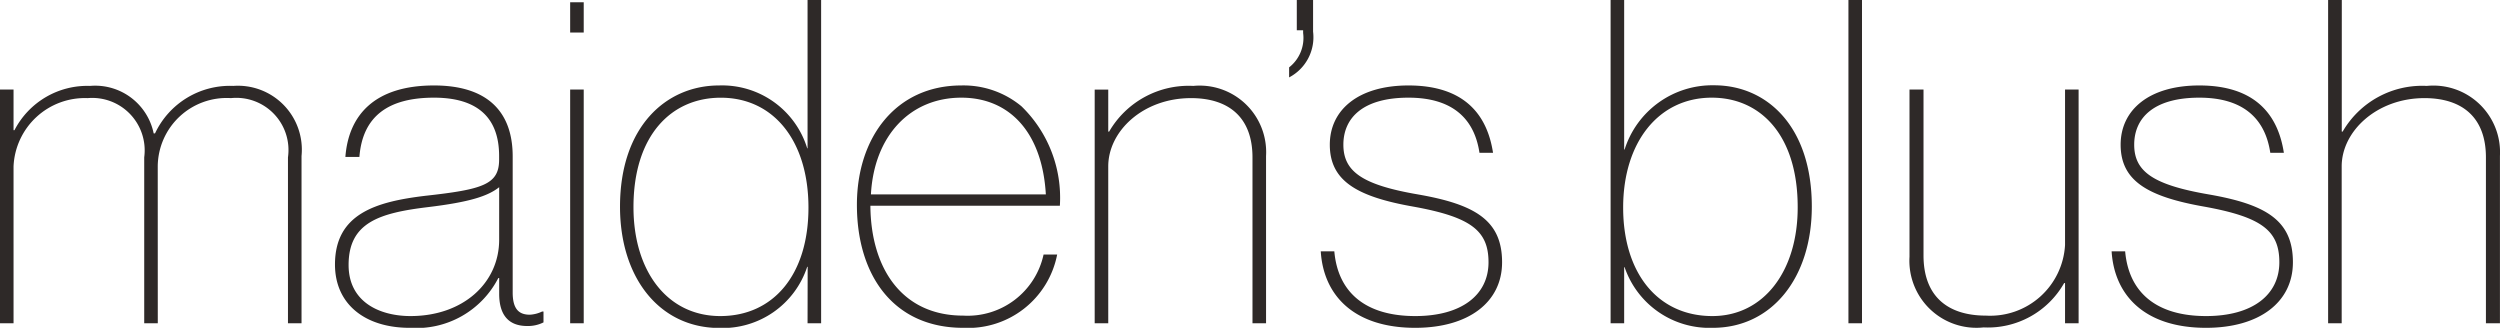
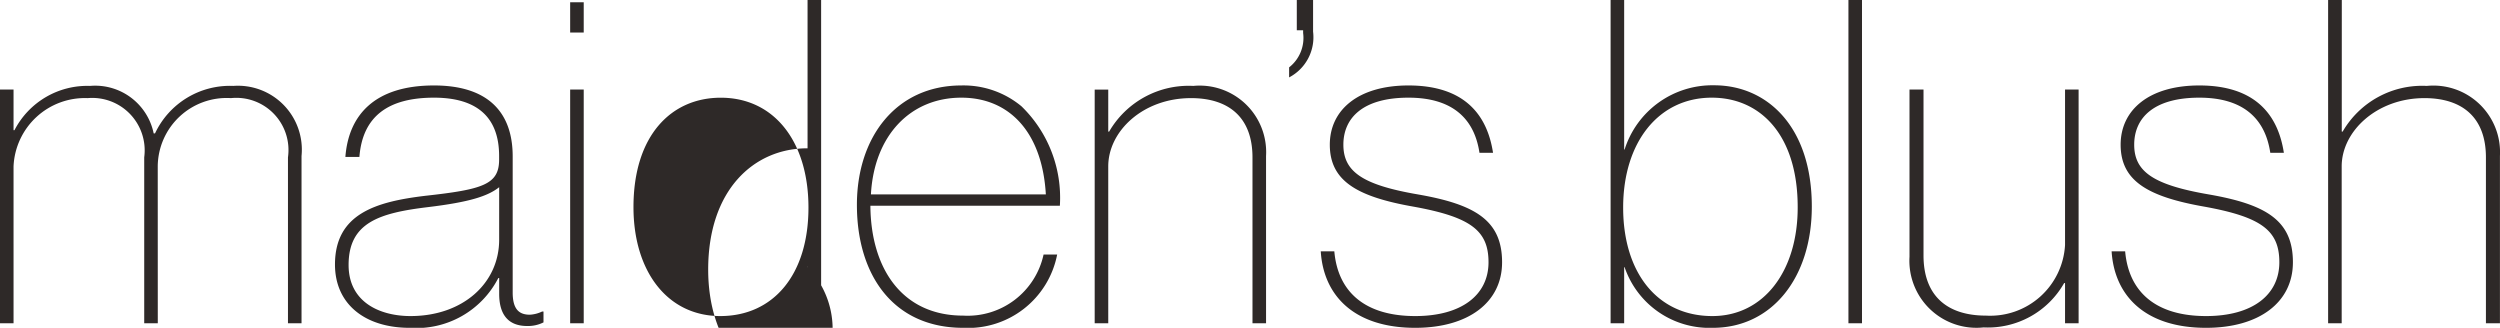
<svg xmlns="http://www.w3.org/2000/svg" width="121.638" height="15.95" viewBox="0 0 121.638 15.95">
-   <path d="M-53.1-7.634a3.354,3.354,0,0,1,3.564-3.322,2.539,2.539,0,0,1,2.772,2.882V0h.66V-8.14a3.109,3.109,0,0,0-3.322-3.41,4.023,4.023,0,0,0-3.806,2.31h-.066a2.906,2.906,0,0,0-3.1-2.31,3.986,3.986,0,0,0-3.674,2.156h-.044v-1.98h-.66V0h.66V-7.634a3.475,3.475,0,0,1,3.608-3.322,2.552,2.552,0,0,1,2.75,2.882V0h.66ZM-35.123.132a1.684,1.684,0,0,0,.792-.176V-.572H-34.4a1.57,1.57,0,0,1-.594.154c-.506,0-.836-.242-.836-1.078V-8.118c0-2.244-1.3-3.454-3.828-3.454-2.9,0-4.158,1.452-4.312,3.476h.682c.154-1.98,1.408-2.882,3.63-2.882,2.112,0,3.168.968,3.168,2.838v.176c0,1.21-.792,1.452-3.586,1.76-2.376.286-4.4.858-4.4,3.344,0,1.936,1.474,3.08,3.63,3.08A4.479,4.479,0,0,0-36.531-2.2h.044v.77C-36.487-.506-36.113.132-35.123.132ZM-40.8-.352c-1.474,0-3.014-.66-3.014-2.486,0-2.068,1.5-2.53,3.872-2.816,2-.242,2.9-.528,3.454-.968V-4.07C-36.487-1.958-38.247-.352-40.8-.352Zm8.426-11.022h-.66V0h.66Zm0-4.246h-.66v1.474h.66ZM-25.729-.352c-2.574,0-4.224-2.178-4.224-5.3,0-3.5,1.848-5.324,4.246-5.324,2.6,0,4.268,2.134,4.268,5.346C-21.439-2.354-23.155-.352-25.729-.352ZM-21.483,0h.66V-15.73h-.66v7.216H-21.5a4.33,4.33,0,0,0-4.29-3.058c-2.574,0-4.818,2-4.818,5.9,0,3.476,1.936,5.9,4.84,5.9A4.328,4.328,0,0,0-21.5-2.75h.022ZM-9.207-5.72a6.2,6.2,0,0,0-1.87-4.84A4.409,4.409,0,0,0-14-11.572c-3.168,0-5.082,2.508-5.082,5.808,0,3.454,1.8,5.984,5.17,5.984A4.414,4.414,0,0,0-9.339-3.344H-10a3.78,3.78,0,0,1-3.916,2.97c-2.948,0-4.488-2.266-4.51-5.346Zm-.682-.55H-18.4c.154-2.86,1.914-4.708,4.4-4.708C-11.671-10.978-10.065-9.306-9.889-6.27Zm3.036-5.1h-.66V0h.66V-7.634c0-1.716,1.694-3.322,4.026-3.322,1.848,0,2.992.946,2.992,2.882V0h.66V-8.14a3.236,3.236,0,0,0-3.542-3.41A4.471,4.471,0,0,0-6.809-9.328h-.044Zm8.8-.594A2.206,2.206,0,0,0,3.113-14.19v-1.54H2.321v1.474h.308v.132a1.819,1.819,0,0,1-.682,1.672ZM3.487-3.5C3.619-1.364,5.093.22,8.085.22c2.574,0,4.224-1.232,4.224-3.19,0-2.046-1.32-2.816-4.092-3.3-2.684-.462-3.63-1.1-3.63-2.42,0-1.3.946-2.288,3.168-2.288,2.178,0,3.212,1.056,3.454,2.684h.66c-.286-1.87-1.408-3.278-4.114-3.278-2.442,0-3.828,1.188-3.828,2.882,0,1.76,1.32,2.53,4.07,3.014,2.794.506,3.652,1.166,3.652,2.706,0,1.584-1.3,2.618-3.564,2.618C5.665-.352,4.323-1.5,4.147-3.5ZM17.589,0h.66V-2.728h.022A4.361,4.361,0,0,0,22.561.22c2.86,0,4.818-2.42,4.818-5.9,0-3.894-2.178-5.9-4.752-5.9a4.476,4.476,0,0,0-4.356,3.124h-.022V-15.73h-.66Zm4.95-.352C19.9-.352,18.2-2.42,18.2-5.632c0-3.168,1.716-5.346,4.312-5.346,2.376,0,4.18,1.826,4.18,5.324C26.7-2.552,25.047-.352,22.539-.352ZM29.821-15.73h-.66V0h.66ZM39.7,0h.66V-11.374H39.7v7.568a3.645,3.645,0,0,1-3.85,3.432c-1.892,0-3.036-.968-3.036-2.926v-8.074h-.682v8.14A3.262,3.262,0,0,0,35.739.2a4.262,4.262,0,0,0,3.916-2.156H39.7Zm2.266-3.5C42.1-1.364,43.571.22,46.563.22c2.574,0,4.224-1.232,4.224-3.19,0-2.046-1.32-2.816-4.092-3.3-2.684-.462-3.63-1.1-3.63-2.42,0-1.3.946-2.288,3.168-2.288,2.178,0,3.212,1.056,3.454,2.684h.66c-.286-1.87-1.408-3.278-4.114-3.278-2.442,0-3.828,1.188-3.828,2.882,0,1.76,1.32,2.53,4.07,3.014,2.794.506,3.652,1.166,3.652,2.706,0,1.584-1.3,2.618-3.564,2.618C44.143-.352,42.8-1.5,42.625-3.5Zm11.2-12.232H52.5V0h.66V-7.634c0-1.716,1.716-3.322,4.026-3.322,1.848,0,2.992.946,2.992,2.882V0h.682V-8.14A3.243,3.243,0,0,0,57.3-11.55a4.471,4.471,0,0,0-4.092,2.222h-.044Z" transform="translate(60.775 15.73)" fill="#2e2928" />
+   <path d="M-53.1-7.634a3.354,3.354,0,0,1,3.564-3.322,2.539,2.539,0,0,1,2.772,2.882V0h.66V-8.14a3.109,3.109,0,0,0-3.322-3.41,4.023,4.023,0,0,0-3.806,2.31h-.066a2.906,2.906,0,0,0-3.1-2.31,3.986,3.986,0,0,0-3.674,2.156h-.044v-1.98h-.66V0h.66V-7.634a3.475,3.475,0,0,1,3.608-3.322,2.552,2.552,0,0,1,2.75,2.882V0h.66ZM-35.123.132a1.684,1.684,0,0,0,.792-.176V-.572H-34.4a1.57,1.57,0,0,1-.594.154c-.506,0-.836-.242-.836-1.078V-8.118c0-2.244-1.3-3.454-3.828-3.454-2.9,0-4.158,1.452-4.312,3.476h.682c.154-1.98,1.408-2.882,3.63-2.882,2.112,0,3.168.968,3.168,2.838v.176c0,1.21-.792,1.452-3.586,1.76-2.376.286-4.4.858-4.4,3.344,0,1.936,1.474,3.08,3.63,3.08A4.479,4.479,0,0,0-36.531-2.2h.044v.77C-36.487-.506-36.113.132-35.123.132ZM-40.8-.352c-1.474,0-3.014-.66-3.014-2.486,0-2.068,1.5-2.53,3.872-2.816,2-.242,2.9-.528,3.454-.968V-4.07C-36.487-1.958-38.247-.352-40.8-.352Zm8.426-11.022h-.66V0h.66Zm0-4.246h-.66v1.474h.66ZM-25.729-.352c-2.574,0-4.224-2.178-4.224-5.3,0-3.5,1.848-5.324,4.246-5.324,2.6,0,4.268,2.134,4.268,5.346C-21.439-2.354-23.155-.352-25.729-.352ZM-21.483,0h.66V-15.73h-.66v7.216H-21.5c-2.574,0-4.818,2-4.818,5.9,0,3.476,1.936,5.9,4.84,5.9A4.328,4.328,0,0,0-21.5-2.75h.022ZM-9.207-5.72a6.2,6.2,0,0,0-1.87-4.84A4.409,4.409,0,0,0-14-11.572c-3.168,0-5.082,2.508-5.082,5.808,0,3.454,1.8,5.984,5.17,5.984A4.414,4.414,0,0,0-9.339-3.344H-10a3.78,3.78,0,0,1-3.916,2.97c-2.948,0-4.488-2.266-4.51-5.346Zm-.682-.55H-18.4c.154-2.86,1.914-4.708,4.4-4.708C-11.671-10.978-10.065-9.306-9.889-6.27Zm3.036-5.1h-.66V0h.66V-7.634c0-1.716,1.694-3.322,4.026-3.322,1.848,0,2.992.946,2.992,2.882V0h.66V-8.14a3.236,3.236,0,0,0-3.542-3.41A4.471,4.471,0,0,0-6.809-9.328h-.044Zm8.8-.594A2.206,2.206,0,0,0,3.113-14.19v-1.54H2.321v1.474h.308v.132a1.819,1.819,0,0,1-.682,1.672ZM3.487-3.5C3.619-1.364,5.093.22,8.085.22c2.574,0,4.224-1.232,4.224-3.19,0-2.046-1.32-2.816-4.092-3.3-2.684-.462-3.63-1.1-3.63-2.42,0-1.3.946-2.288,3.168-2.288,2.178,0,3.212,1.056,3.454,2.684h.66c-.286-1.87-1.408-3.278-4.114-3.278-2.442,0-3.828,1.188-3.828,2.882,0,1.76,1.32,2.53,4.07,3.014,2.794.506,3.652,1.166,3.652,2.706,0,1.584-1.3,2.618-3.564,2.618C5.665-.352,4.323-1.5,4.147-3.5ZM17.589,0h.66V-2.728h.022A4.361,4.361,0,0,0,22.561.22c2.86,0,4.818-2.42,4.818-5.9,0-3.894-2.178-5.9-4.752-5.9a4.476,4.476,0,0,0-4.356,3.124h-.022V-15.73h-.66Zm4.95-.352C19.9-.352,18.2-2.42,18.2-5.632c0-3.168,1.716-5.346,4.312-5.346,2.376,0,4.18,1.826,4.18,5.324C26.7-2.552,25.047-.352,22.539-.352ZM29.821-15.73h-.66V0h.66ZM39.7,0h.66V-11.374H39.7v7.568a3.645,3.645,0,0,1-3.85,3.432c-1.892,0-3.036-.968-3.036-2.926v-8.074h-.682v8.14A3.262,3.262,0,0,0,35.739.2a4.262,4.262,0,0,0,3.916-2.156H39.7Zm2.266-3.5C42.1-1.364,43.571.22,46.563.22c2.574,0,4.224-1.232,4.224-3.19,0-2.046-1.32-2.816-4.092-3.3-2.684-.462-3.63-1.1-3.63-2.42,0-1.3.946-2.288,3.168-2.288,2.178,0,3.212,1.056,3.454,2.684h.66c-.286-1.87-1.408-3.278-4.114-3.278-2.442,0-3.828,1.188-3.828,2.882,0,1.76,1.32,2.53,4.07,3.014,2.794.506,3.652,1.166,3.652,2.706,0,1.584-1.3,2.618-3.564,2.618C44.143-.352,42.8-1.5,42.625-3.5Zm11.2-12.232H52.5V0h.66V-7.634c0-1.716,1.716-3.322,4.026-3.322,1.848,0,2.992.946,2.992,2.882V0h.682V-8.14A3.243,3.243,0,0,0,57.3-11.55a4.471,4.471,0,0,0-4.092,2.222h-.044Z" transform="translate(60.775 15.73)" fill="#2e2928" />
</svg>